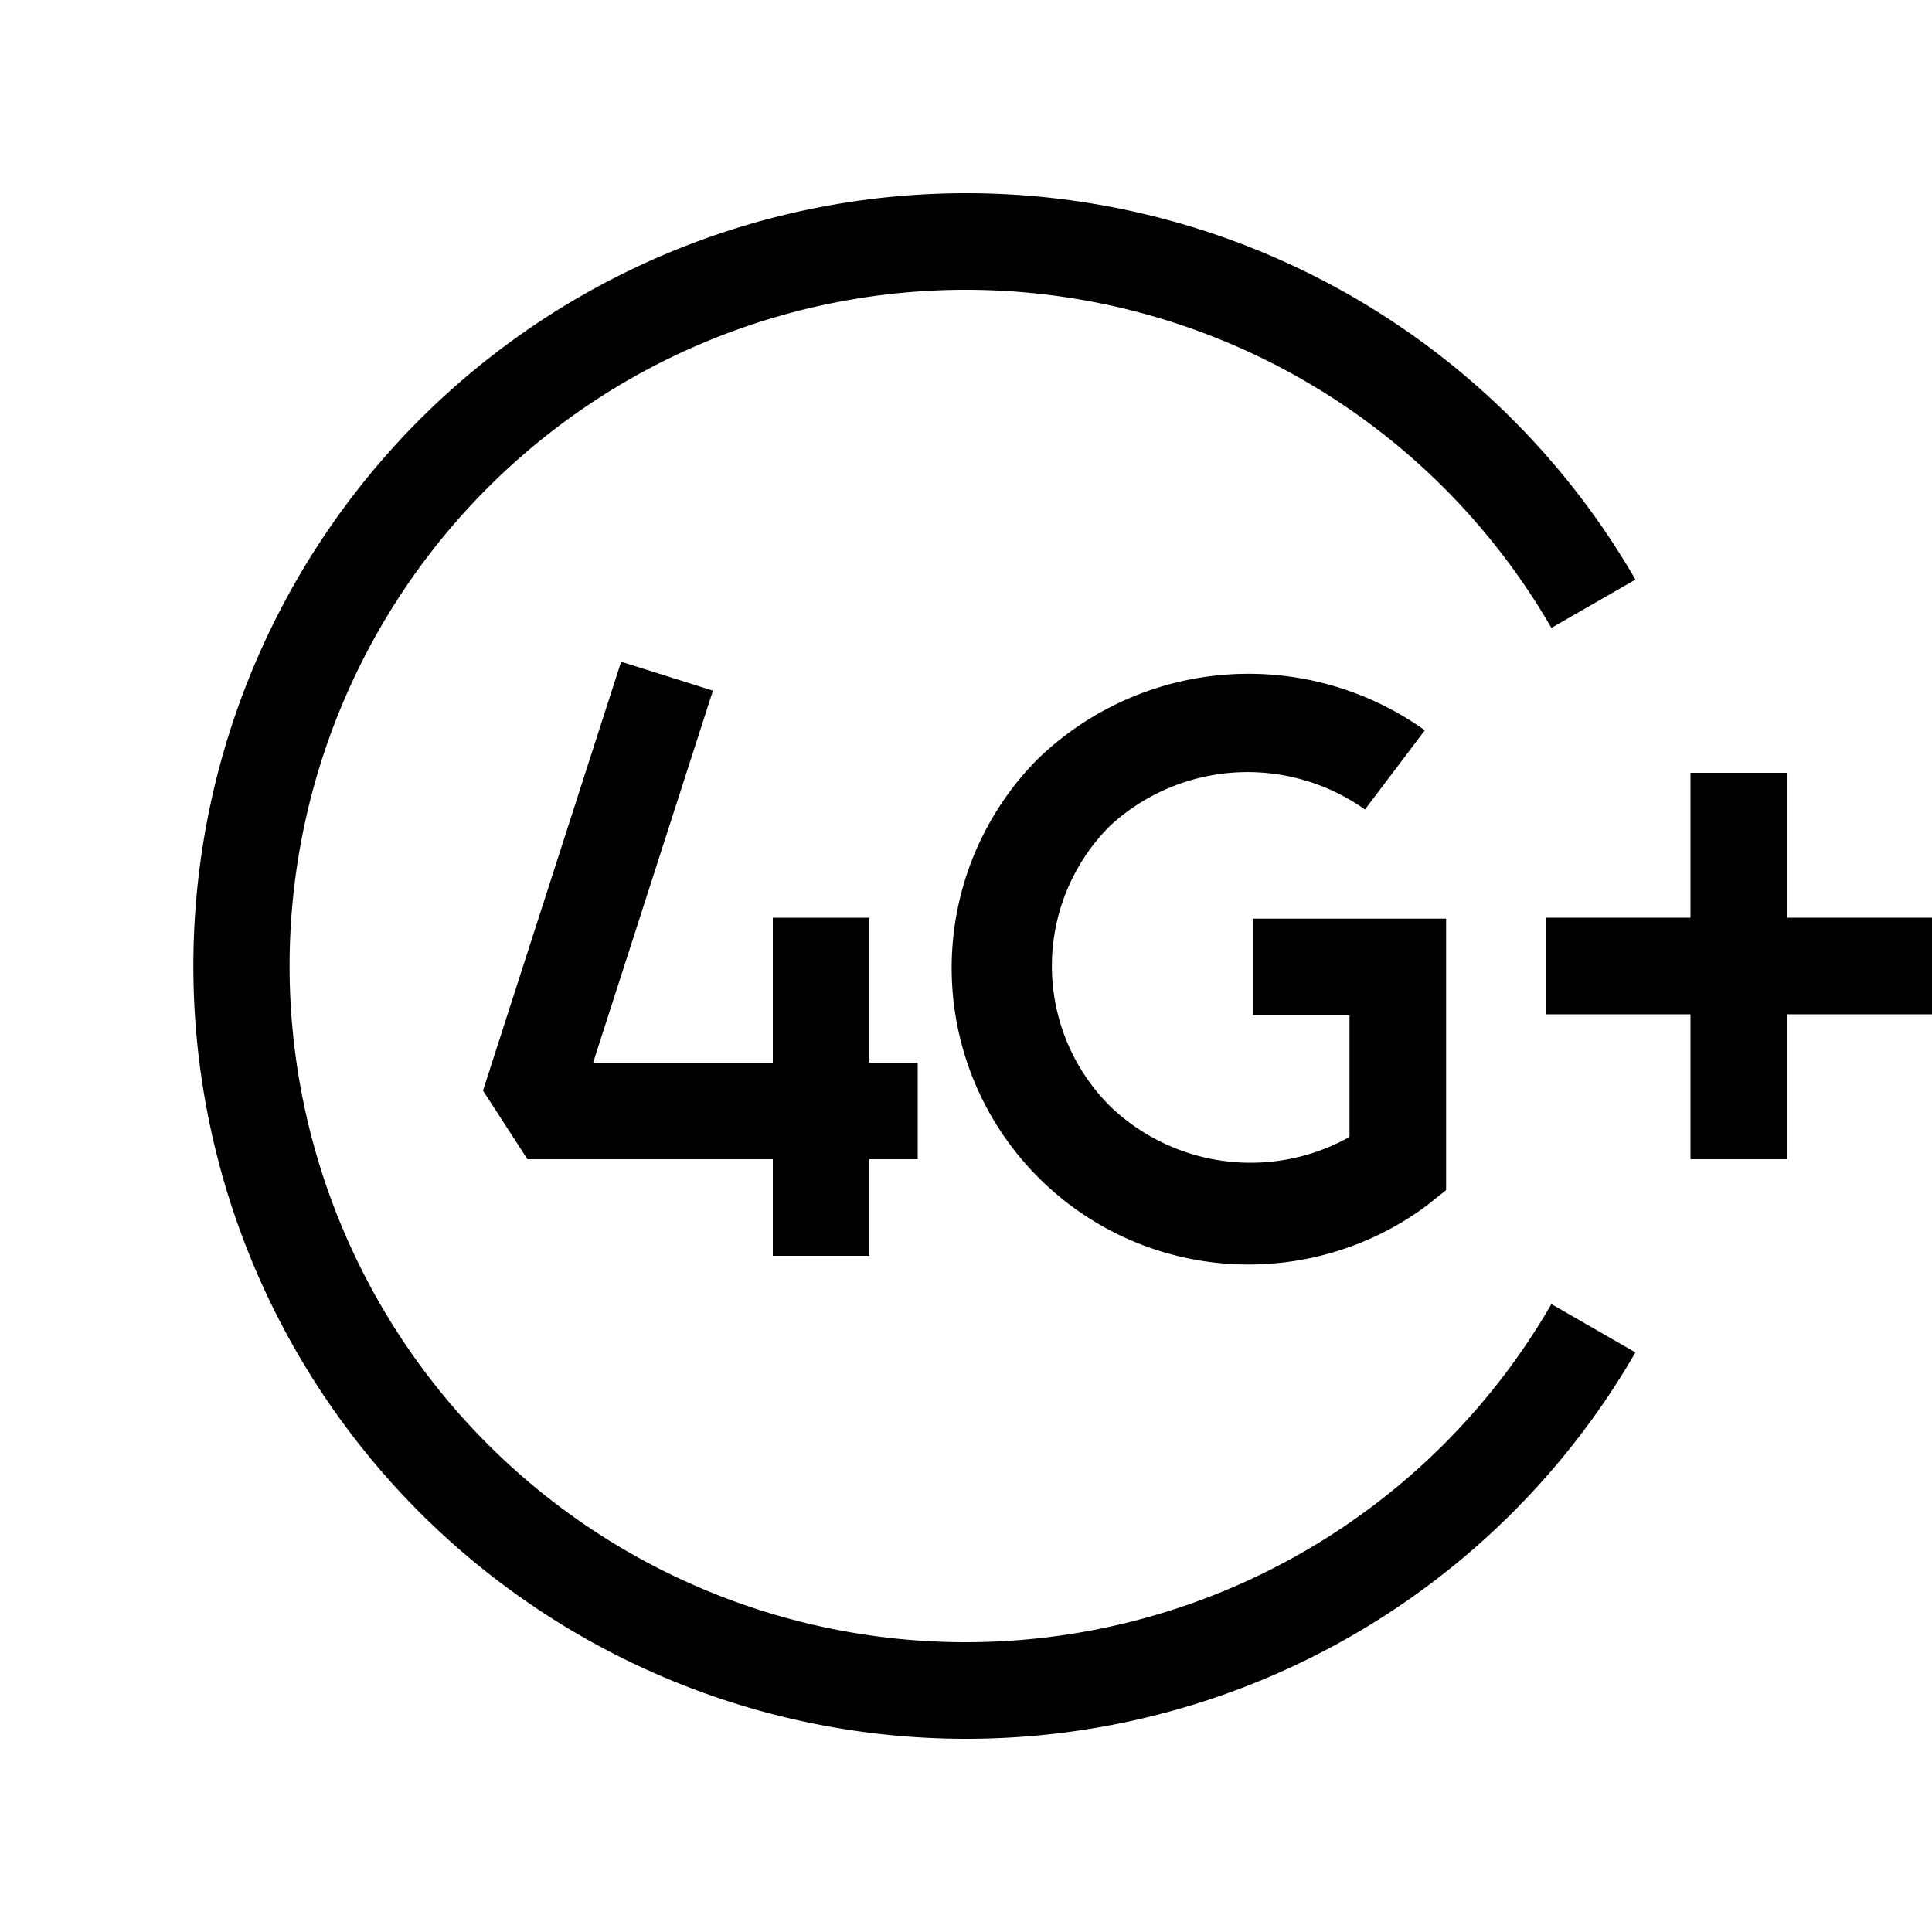
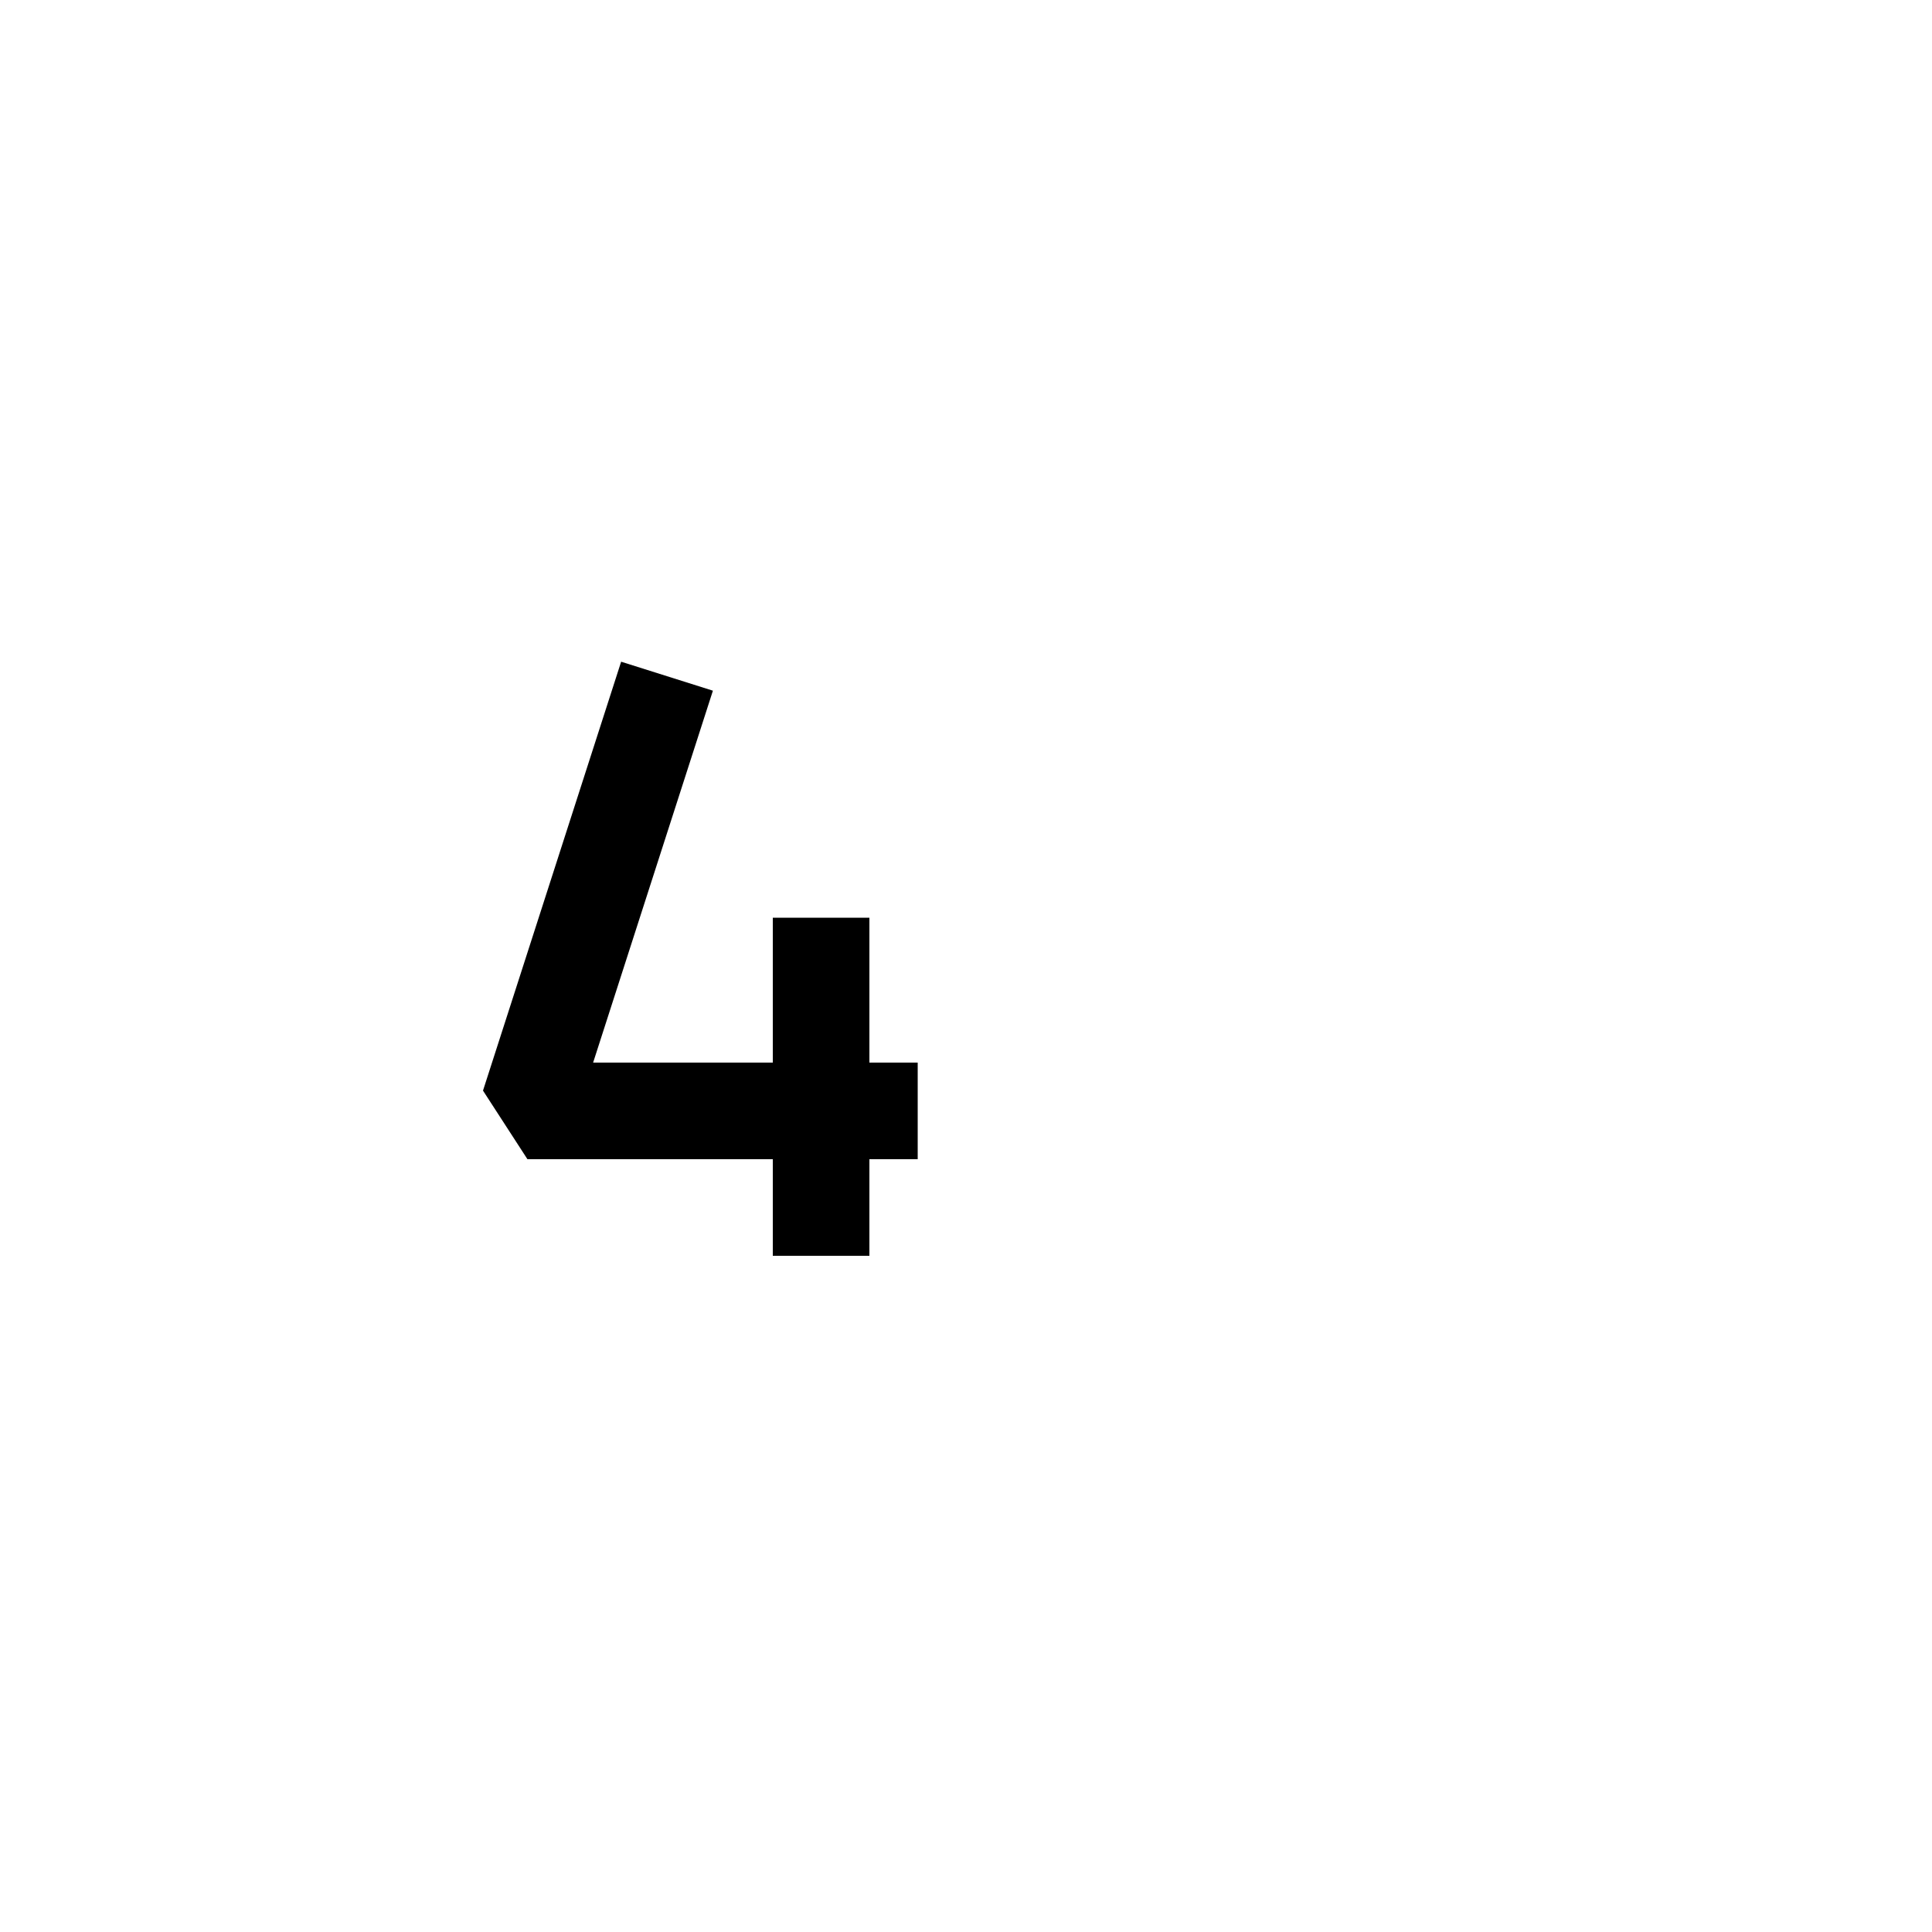
<svg xmlns="http://www.w3.org/2000/svg" id="ready" viewBox="0 0 20 20">
  <title>Mobile_Internet_16</title>
-   <path d="M10,17A7,7,0,1,1,16.06,6.5l.87-.5a8,8,0,1,0,0,8l-.87-.5A7,7,0,0,1,10,17Z" />
  <polygon points="9 13 9 12 9.5 12 9.5 11 9 11 9 9.5 8 9.5 8 11 6.14 11 7.38 7.15 6.43 6.85 5 11.29 5.46 12 8 12 8 13 9 13" />
-   <polygon points="20 9.5 18.5 9.5 18.5 8 17.5 8 17.5 9.5 16 9.5 16 10.5 17.5 10.5 17.5 12 18.5 12 18.5 10.5 20 10.5 20 9.5" />
-   <path d="M14.13,8.38l.62-.82a3.14,3.14,0,0,0-4,.29,3.07,3.07,0,0,0,2.17,5.24,3.09,3.09,0,0,0,1.85-.61l.2-.16V9.51h-2v1h1v1.26a2.1,2.1,0,0,1-2.48-.32,2.05,2.05,0,0,1,0-2.9A2.1,2.1,0,0,1,14.13,8.38Z" />
</svg>